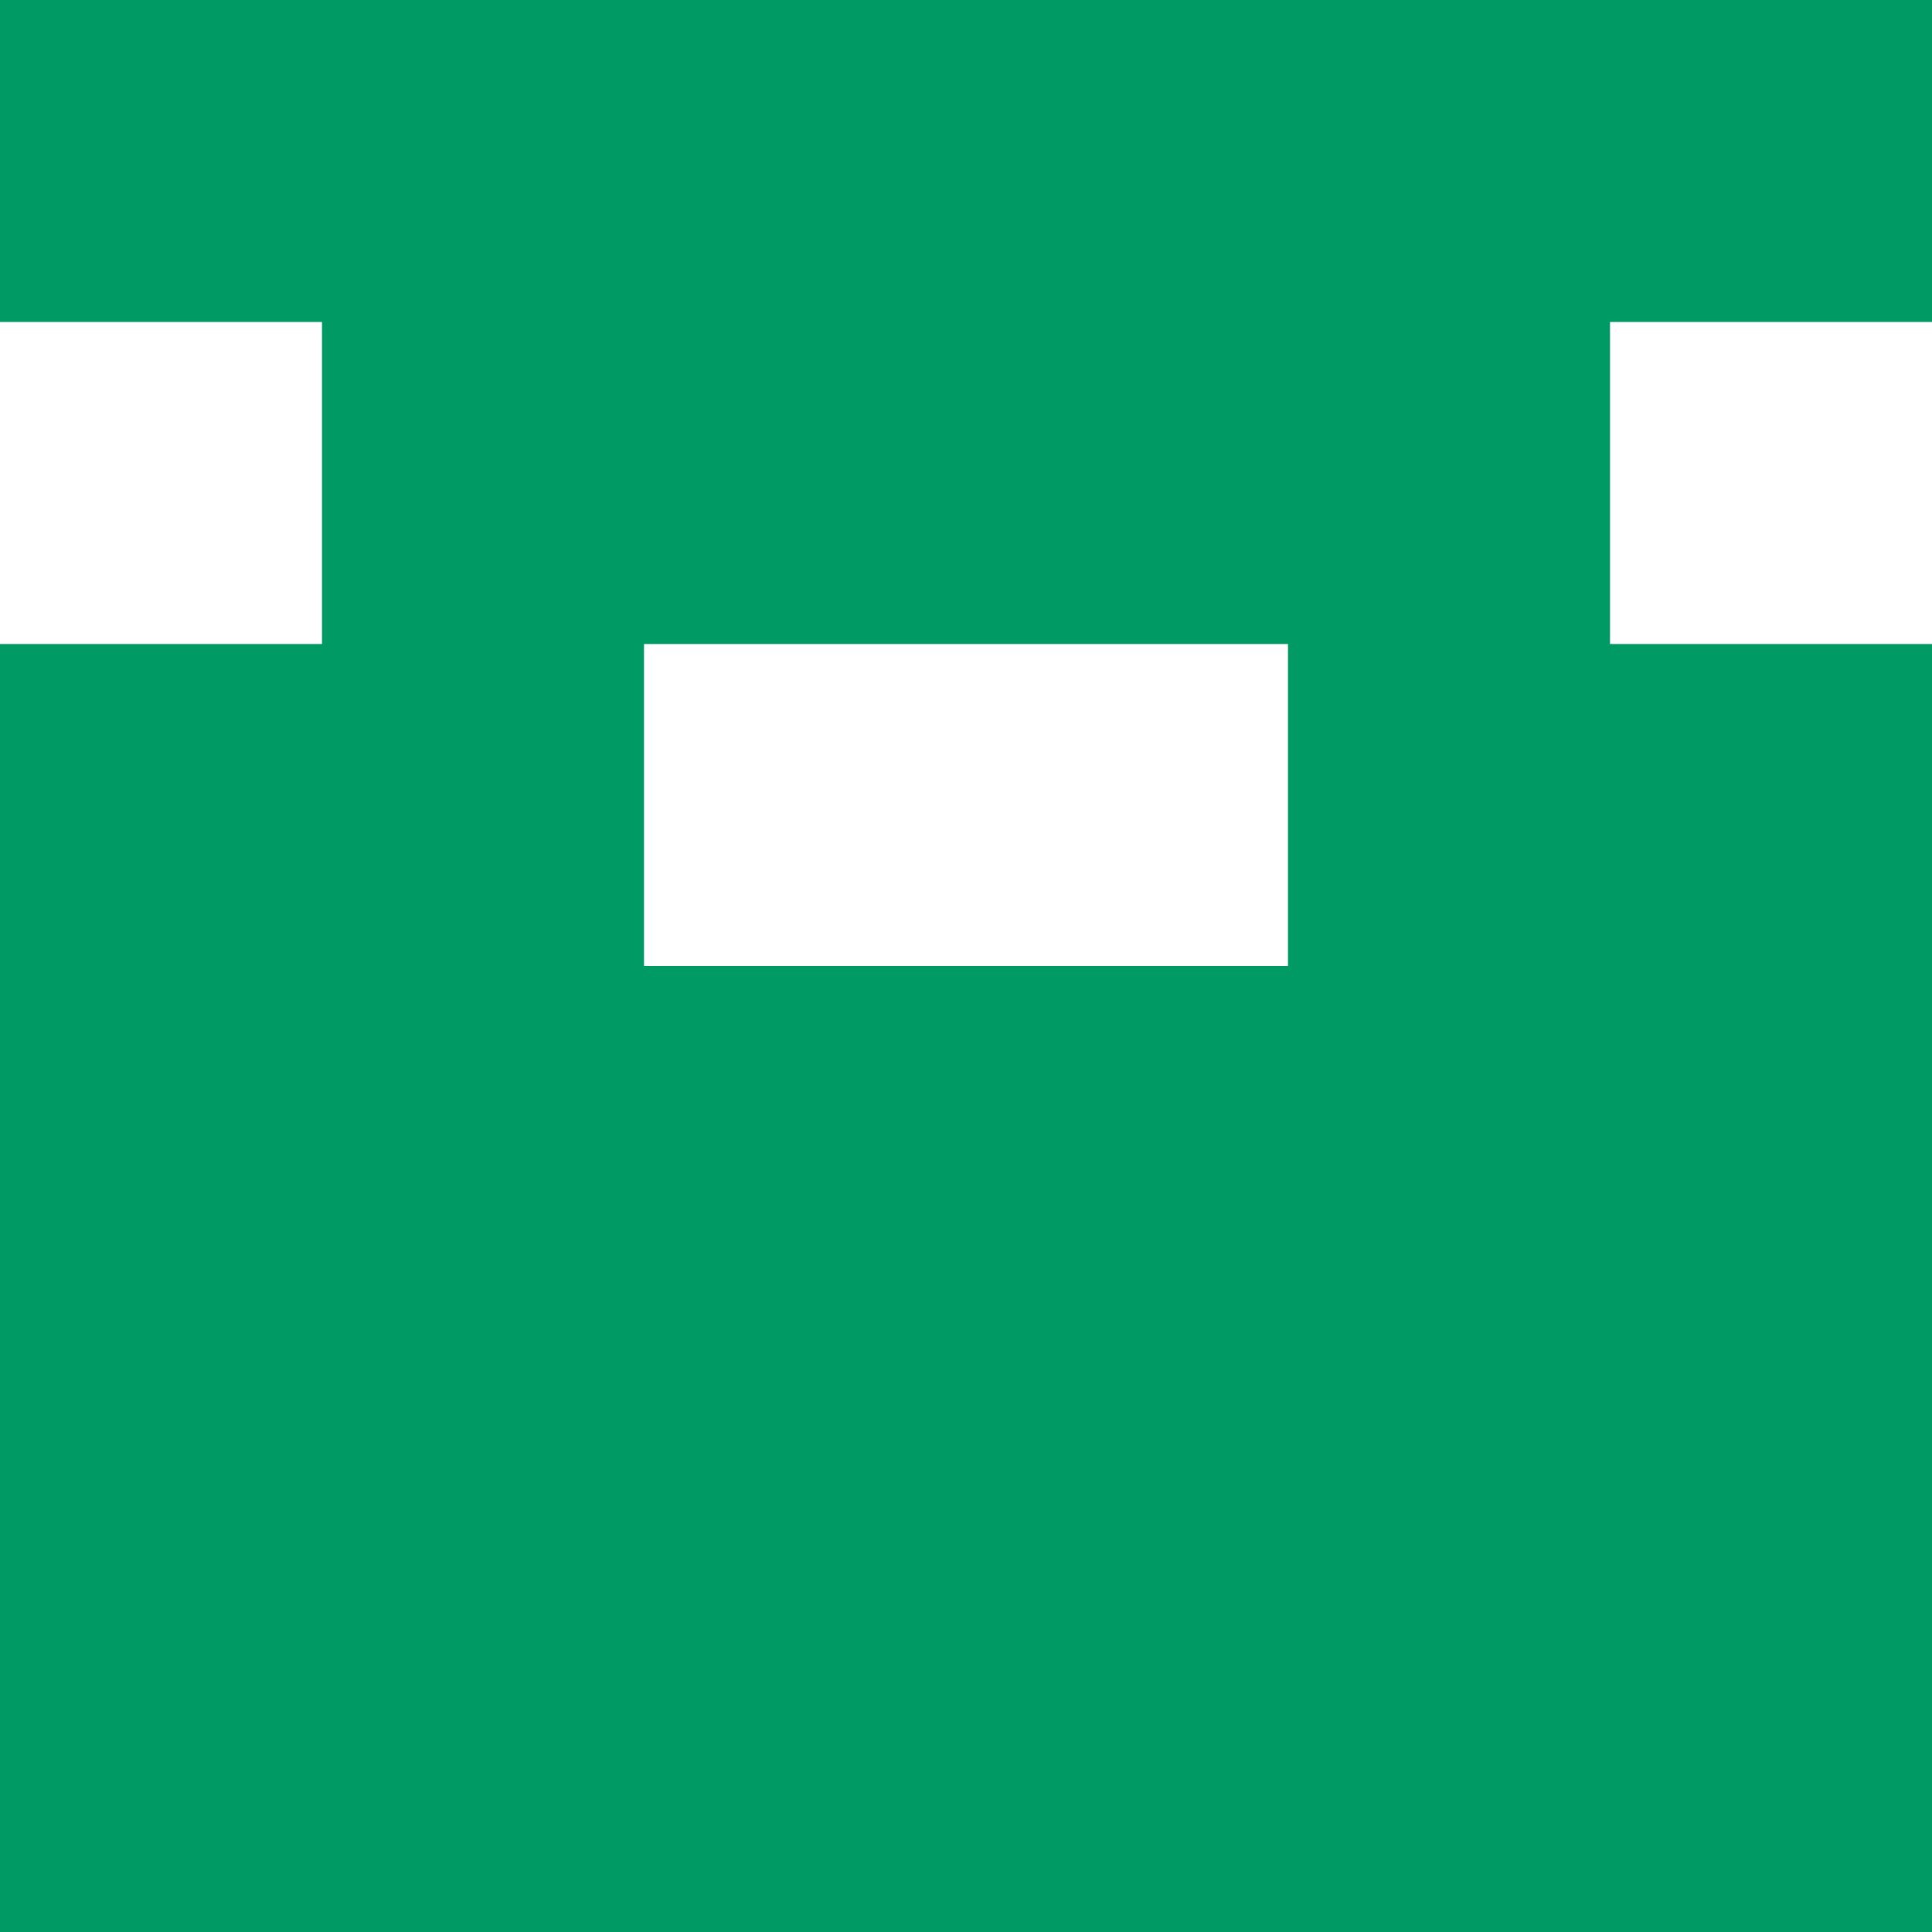
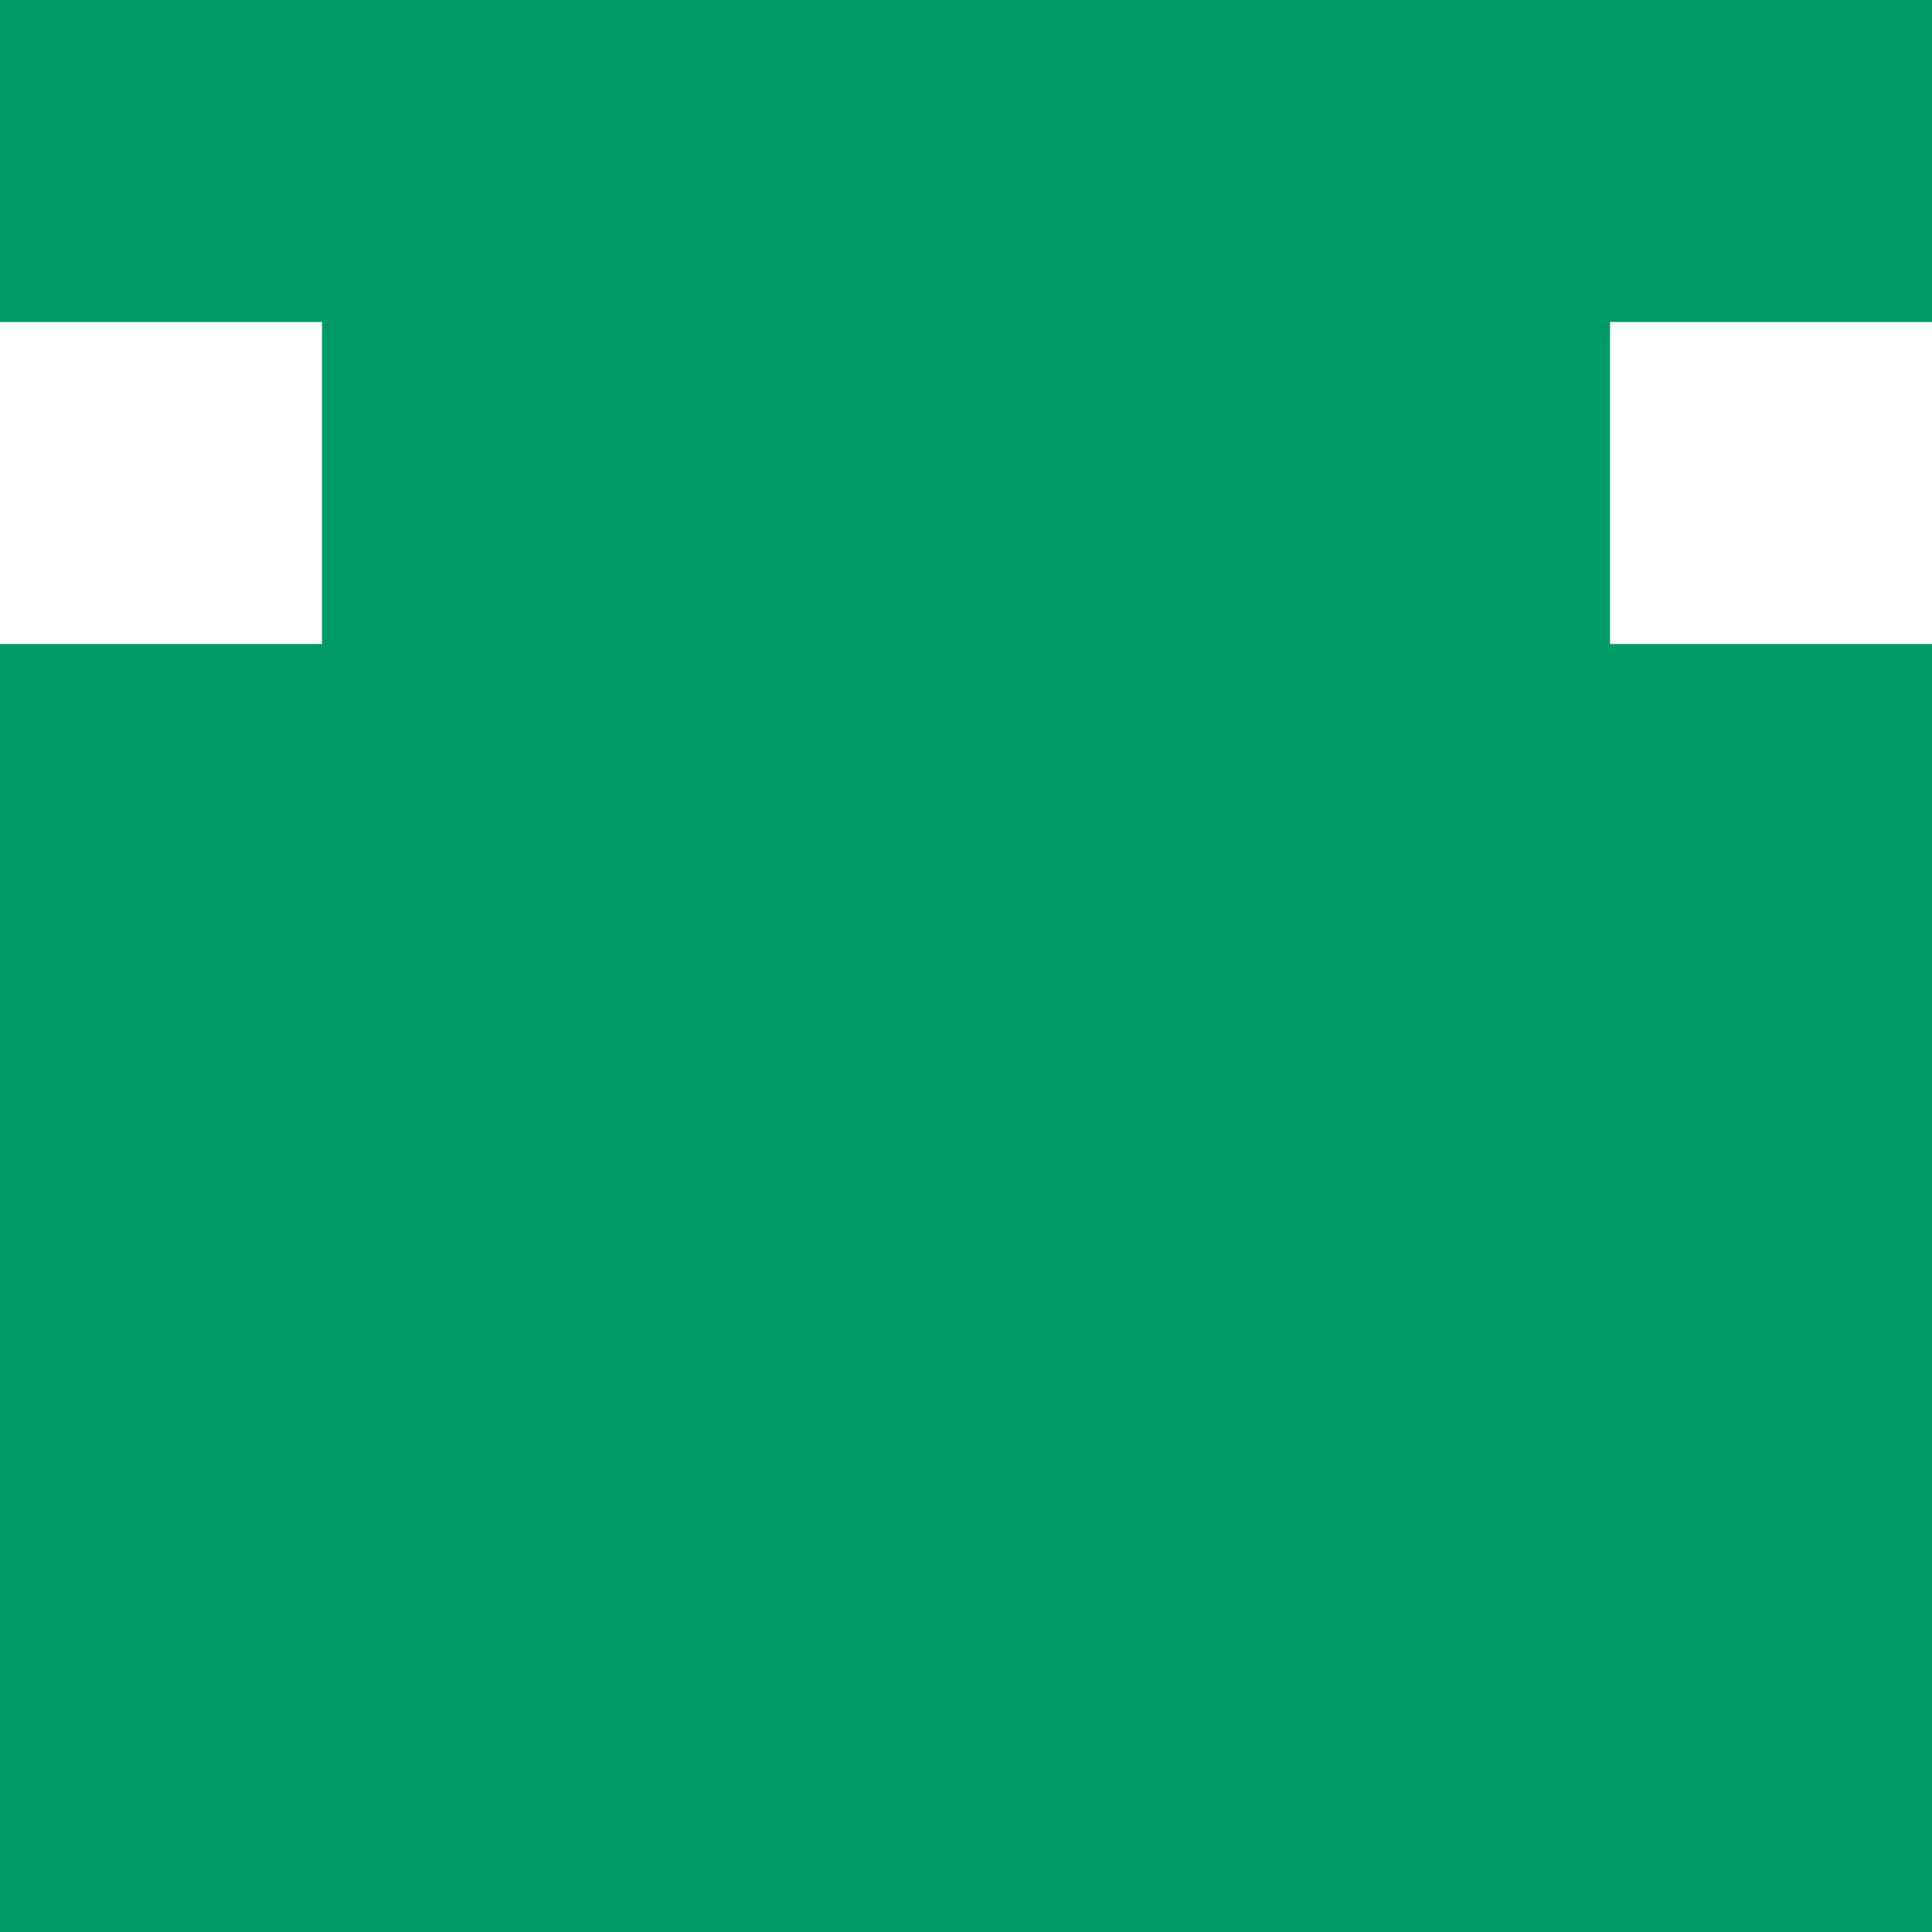
<svg xmlns="http://www.w3.org/2000/svg" id="logo" viewBox="0 0 54 54">
  <defs>
    <style>.cls-1{fill:#009a64;}</style>
  </defs>
  <title>logo</title>
-   <path class="cls-1" d="M54,9V0H0V9H9v9H0V54H54V18H45V9h9ZM36,27H18V18H36v9Z" />
+   <path class="cls-1" d="M54,9V0H0V9H9v9H0V54H54V18H45V9h9ZM36,27H18V18v9Z" />
</svg>